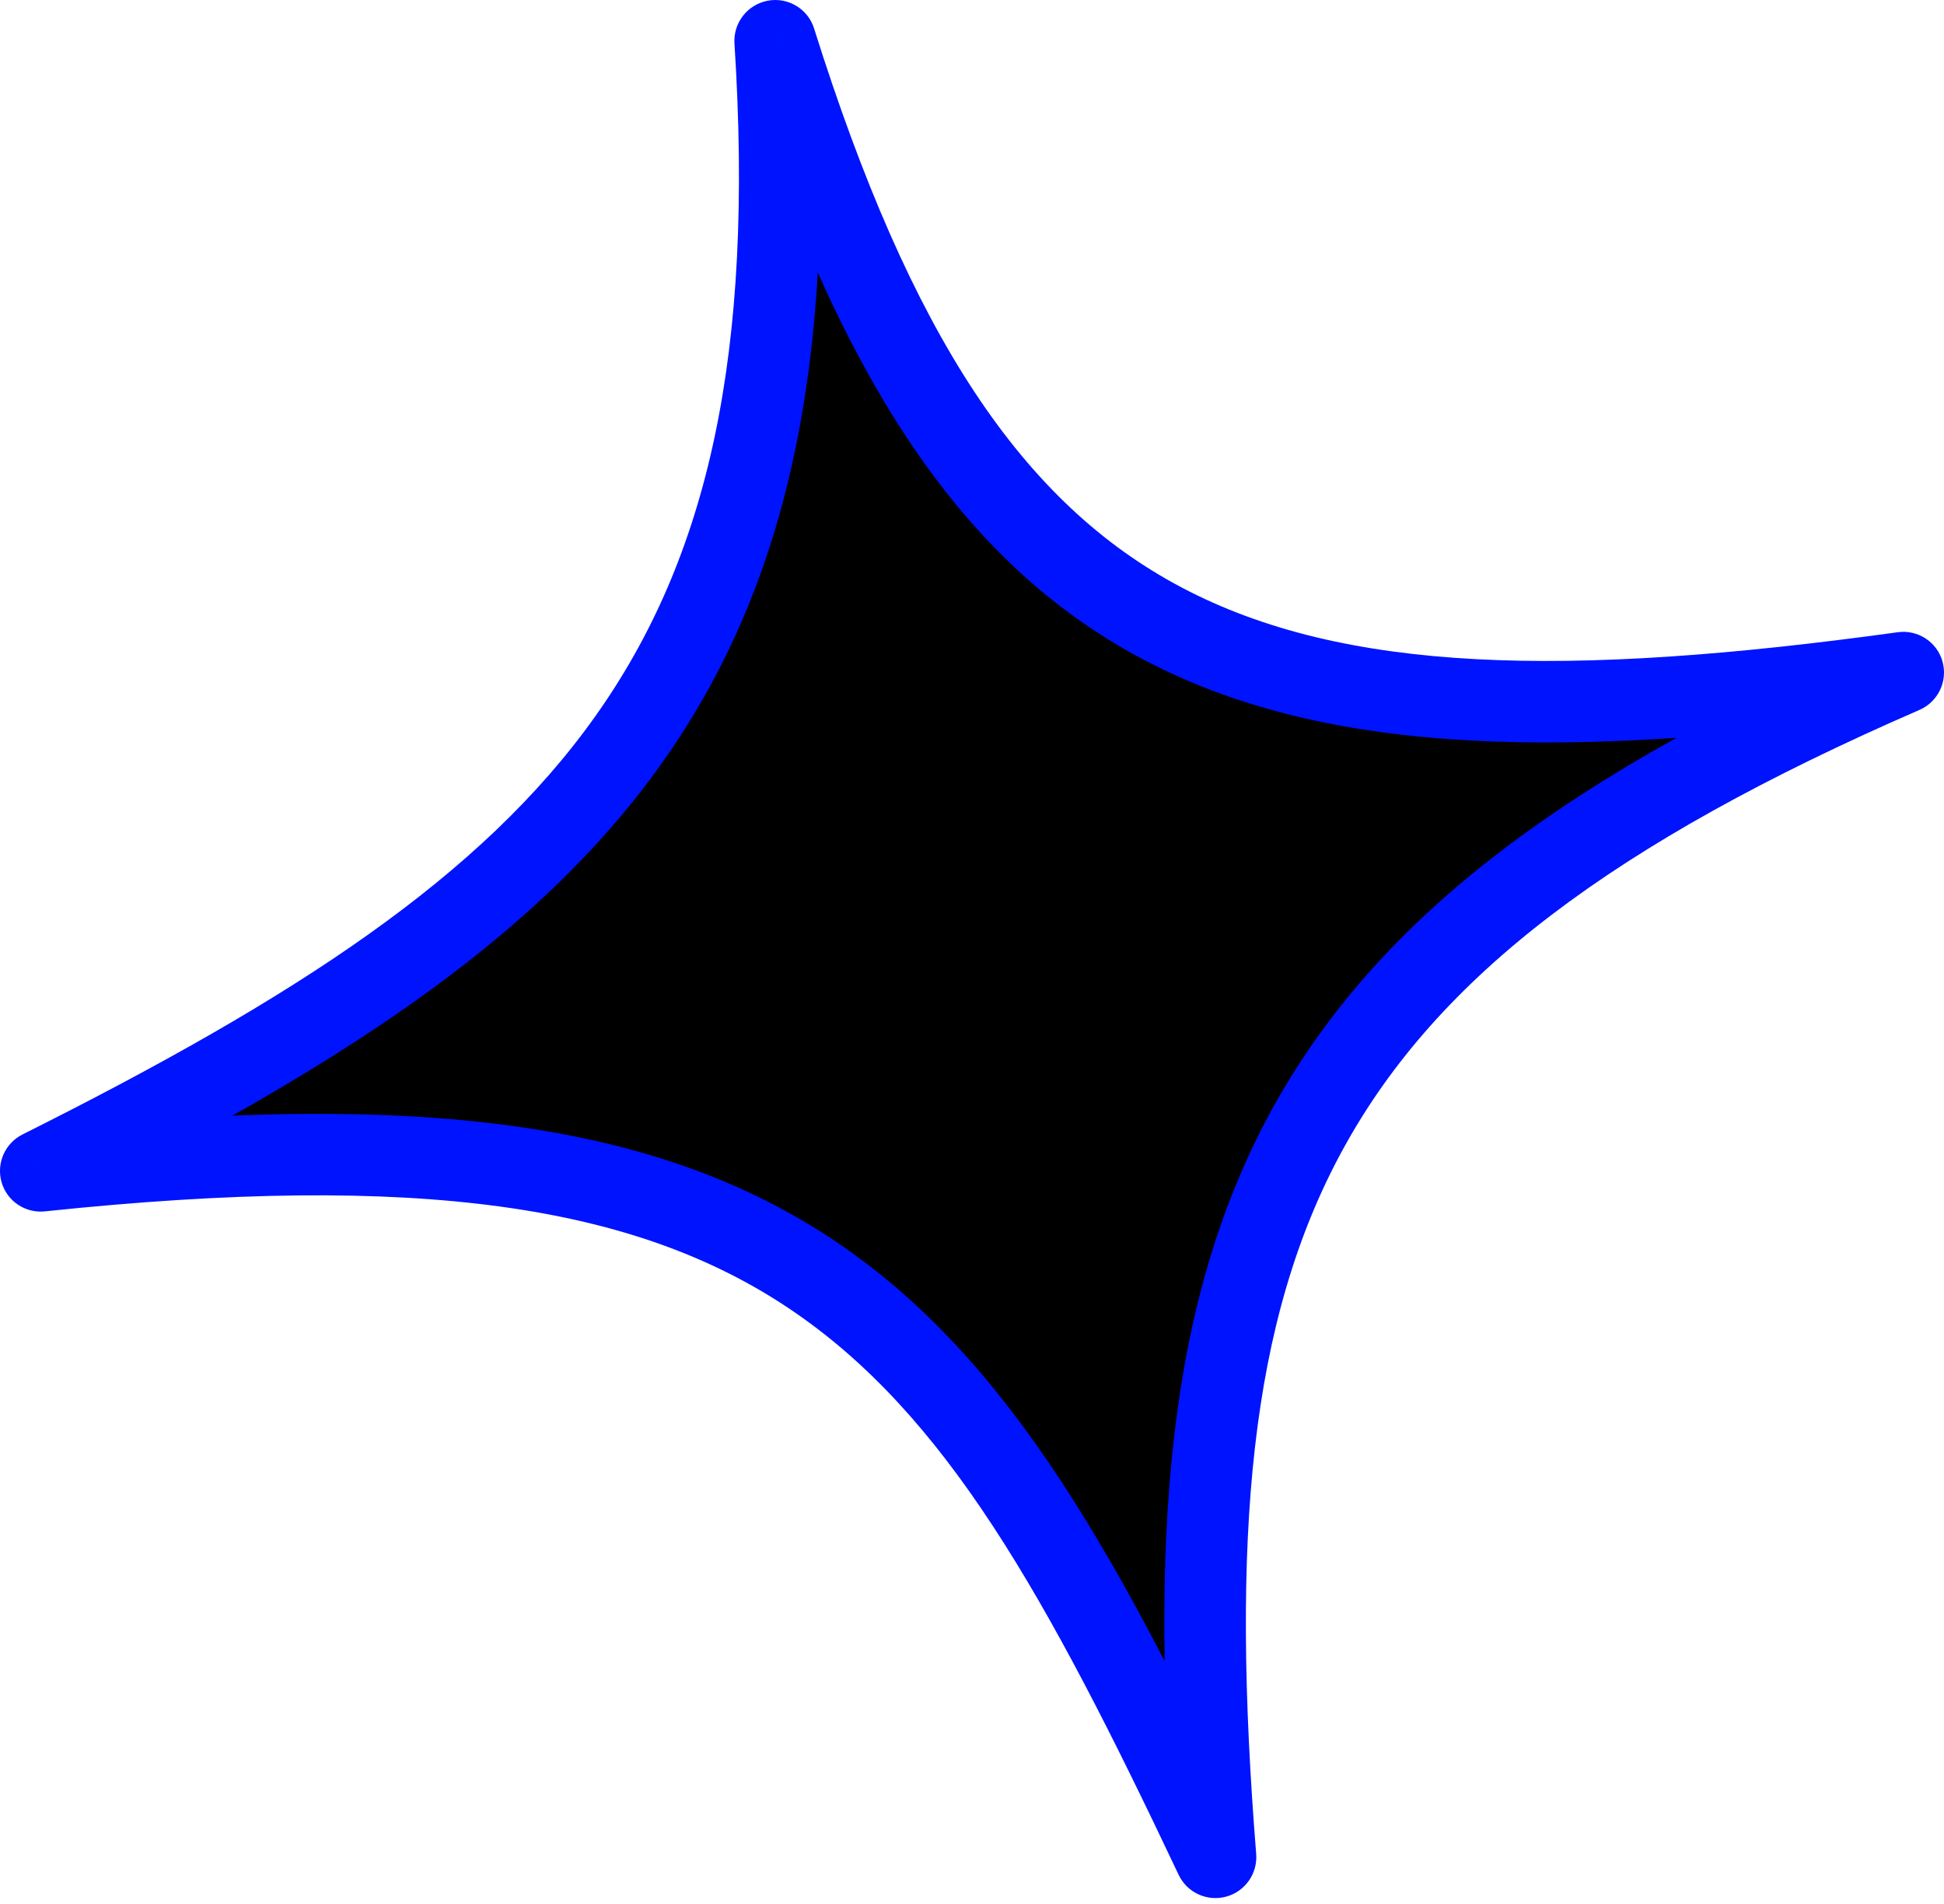
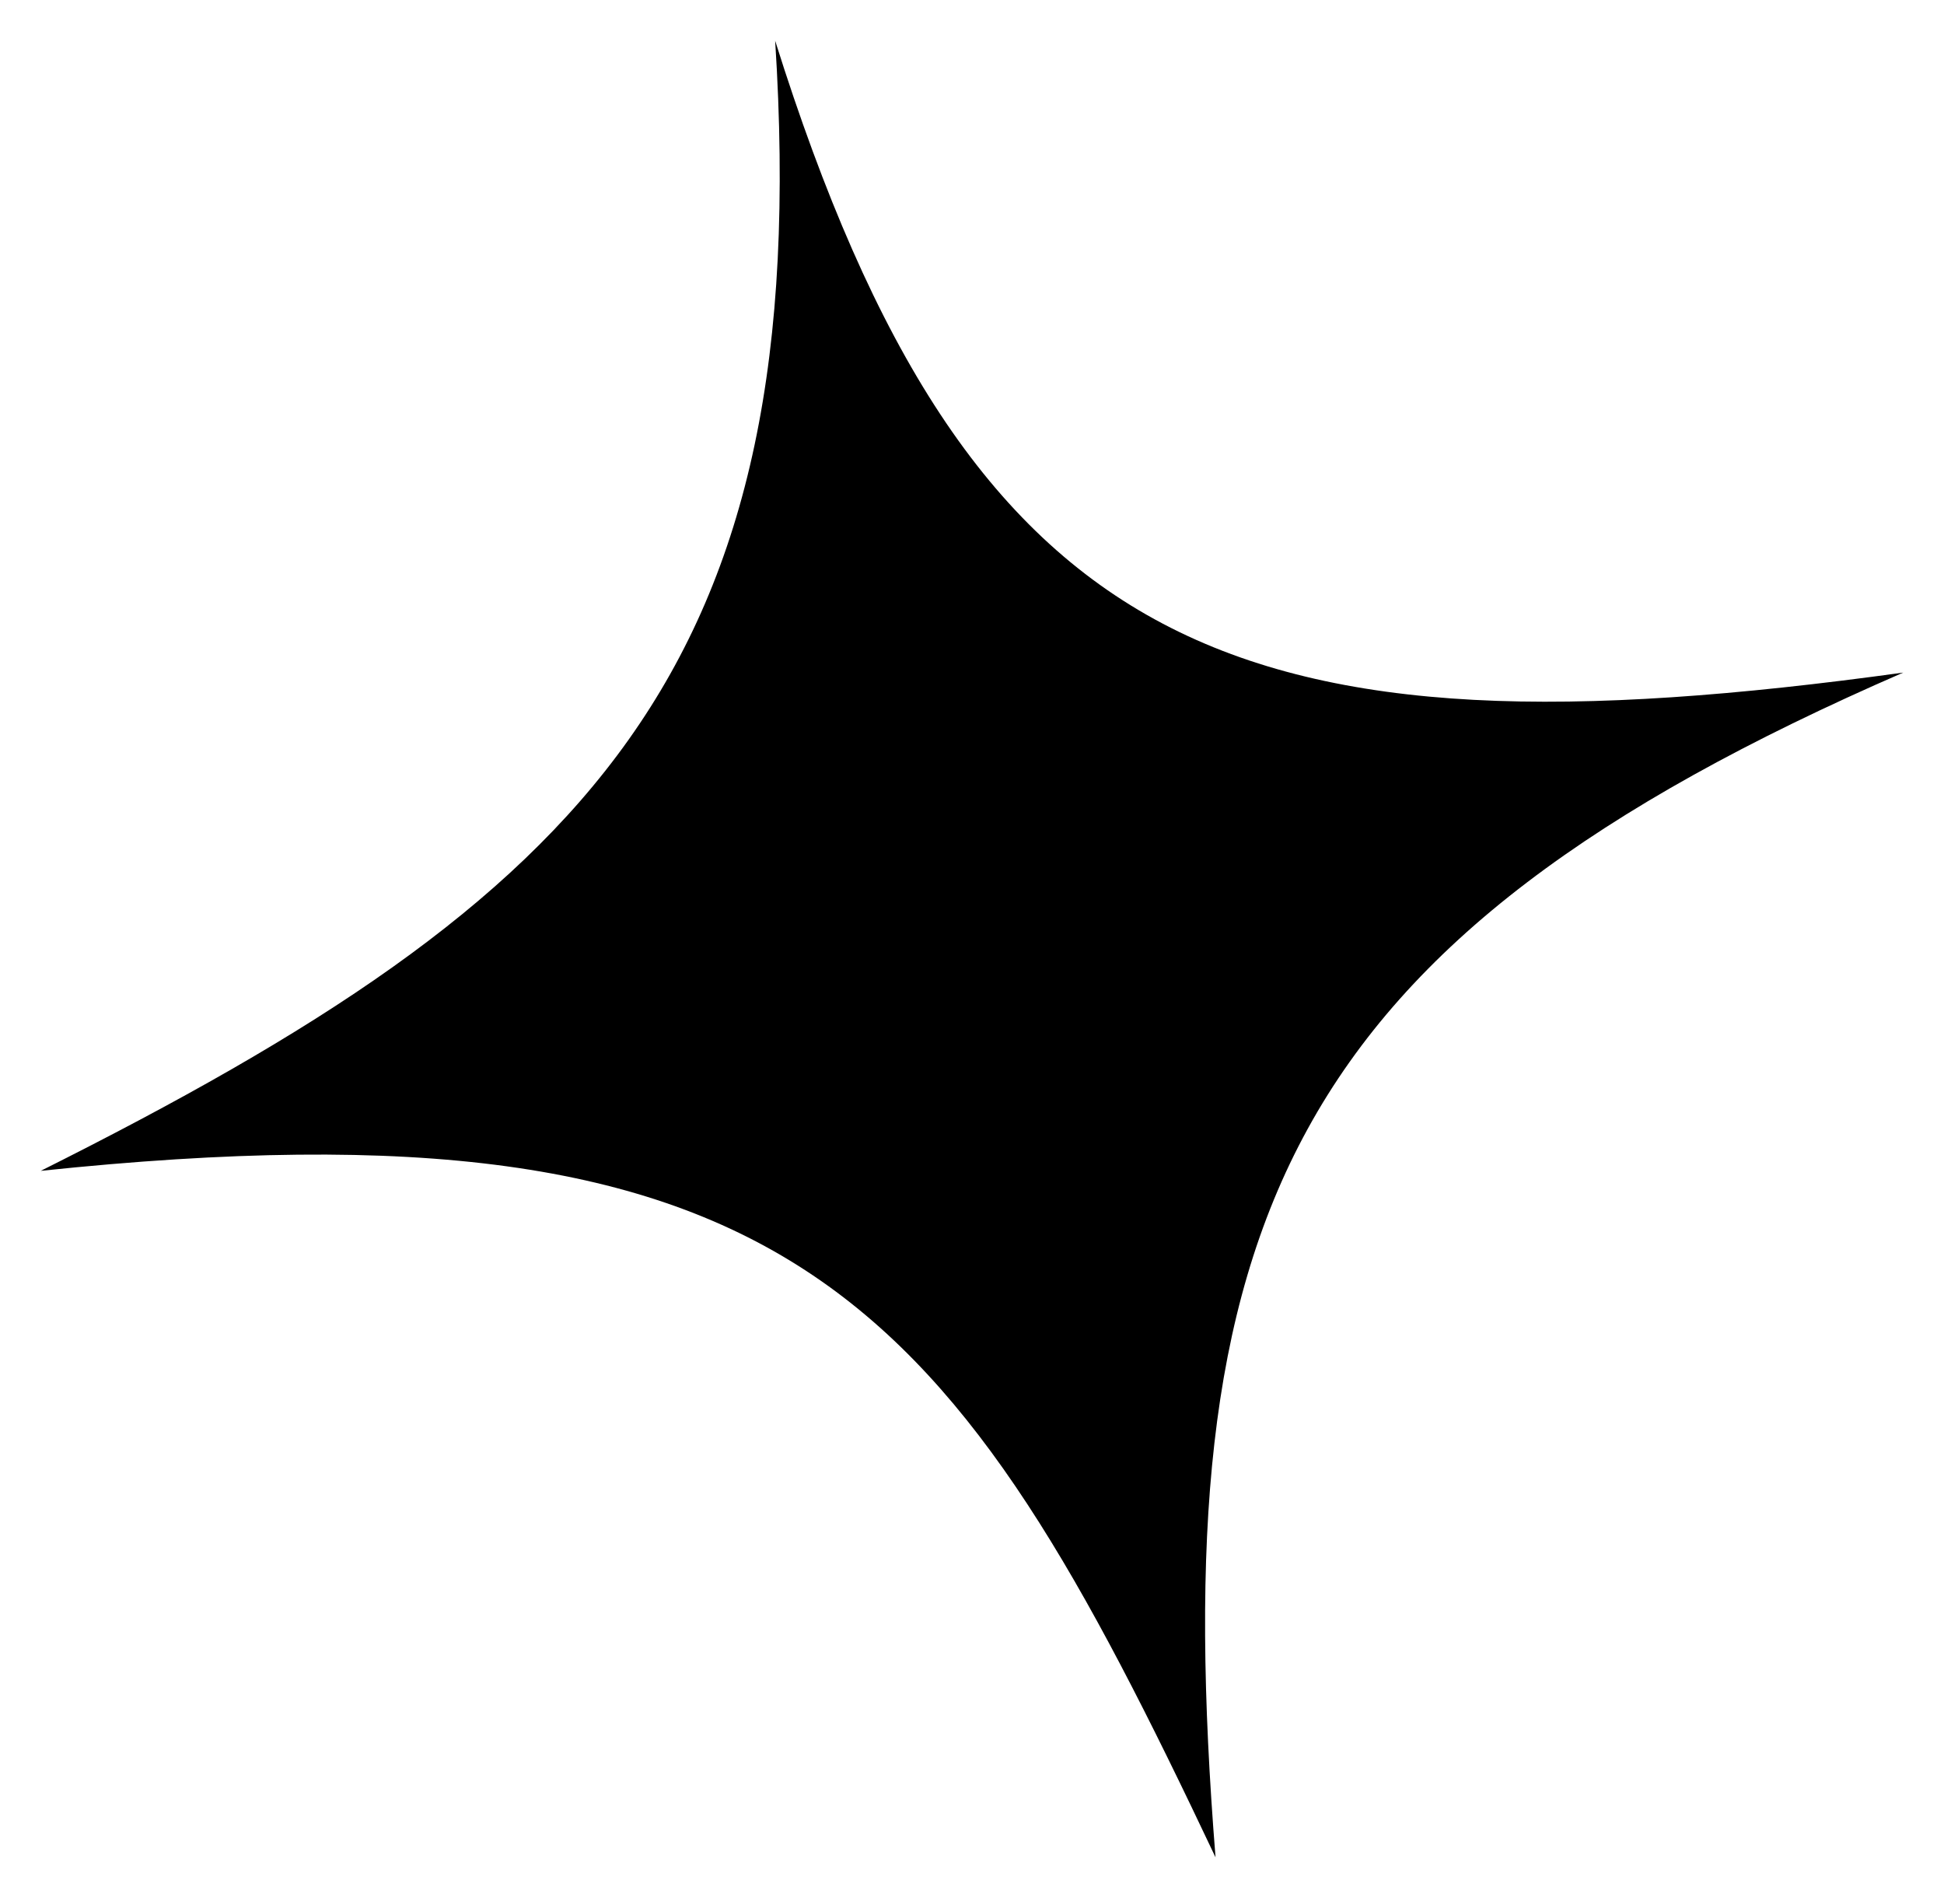
<svg xmlns="http://www.w3.org/2000/svg" width="191" height="187" viewBox="0 0 191 187" fill="none">
  <path d="M119.427 182.442C93.55 127.774 78.38 107.2 4.006 115.01C57.864 88.055 80.136 65.994 76.16 4.003C95.325 64.93 121.641 75.095 186.993 66.068C126.032 92.559 114.461 120.286 119.427 182.442Z" fill="black" />
-   <path d="M4.006 115.01L2.22 111.432C0.487 112.299 -0.381 114.279 0.157 116.135C0.696 117.99 2.487 119.192 4.413 118.99L4.006 115.01ZM119.427 182.442L115.804 184.162C116.63 185.907 118.589 186.81 120.459 186.307C122.329 185.804 123.575 184.038 123.421 182.112L119.427 182.442ZM186.993 66.068L188.582 69.738C190.42 68.939 191.39 66.91 190.854 64.985C190.318 63.06 188.44 61.83 186.456 62.103L186.993 66.068ZM76.16 4.003L79.983 2.793C79.376 0.863 77.42 -0.306 75.427 0.07C73.434 0.447 72.032 2.25 72.162 4.271L76.16 4.003ZM4.413 118.99C41.361 115.11 62.541 118.431 77.655 128.617C92.934 138.913 102.795 156.678 115.804 184.162L123.051 180.723C110.183 153.538 99.52 133.682 82.151 121.976C64.618 110.161 41.026 107.099 3.599 111.029L4.413 118.99ZM123.421 182.112C120.95 151.181 122.704 129.723 131.999 112.798C141.253 95.947 158.401 82.853 188.582 69.738L185.404 62.399C154.624 75.774 135.506 89.789 124.976 108.964C114.487 128.063 112.938 151.548 115.433 182.773L123.421 182.112ZM186.456 62.103C153.817 66.612 132.054 66.111 116.134 57.726C100.415 49.448 89.47 32.953 79.983 2.793L72.337 5.213C82.015 35.98 93.811 55.031 112.38 64.81C130.747 74.483 154.817 74.551 187.53 70.033L186.456 62.103ZM72.162 4.271C74.118 34.774 69.572 54.74 58.504 70.337C47.32 86.099 29.087 97.986 2.22 111.432L5.792 118.587C32.783 105.079 52.615 92.459 65.037 74.953C77.576 57.283 82.179 35.223 80.159 3.735L72.162 4.271Z" fill="#0013FE" />
</svg>